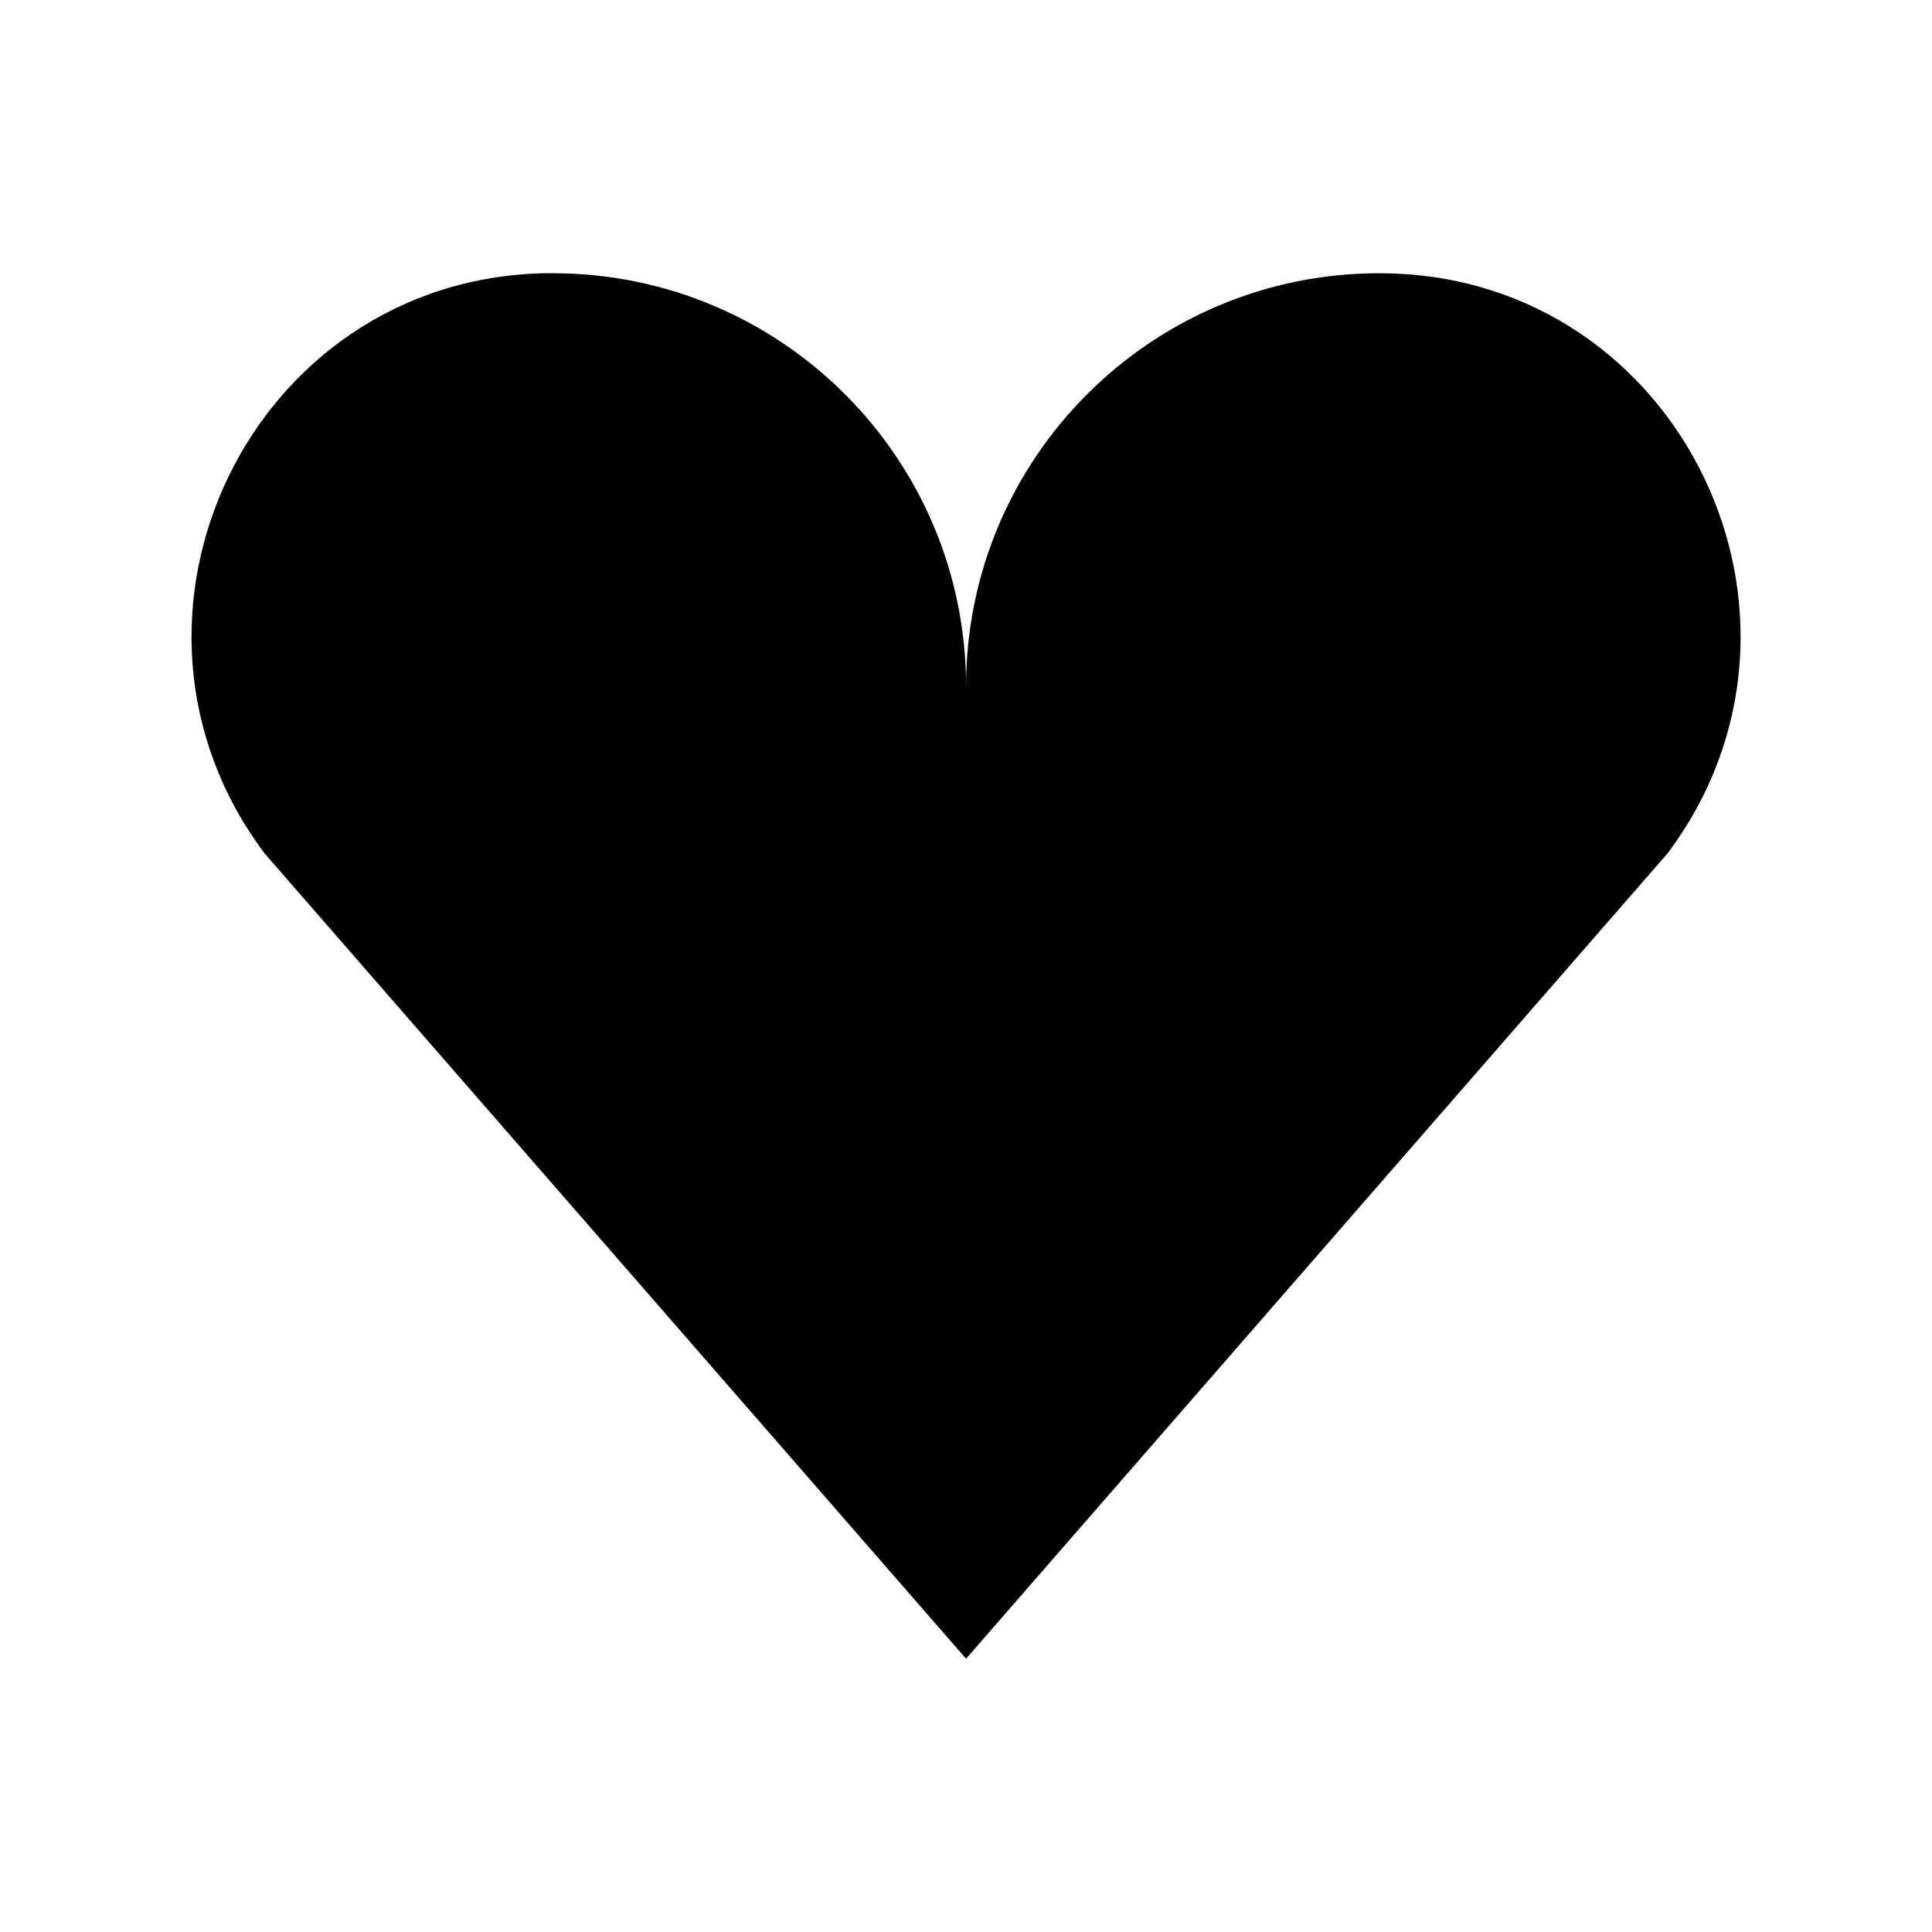
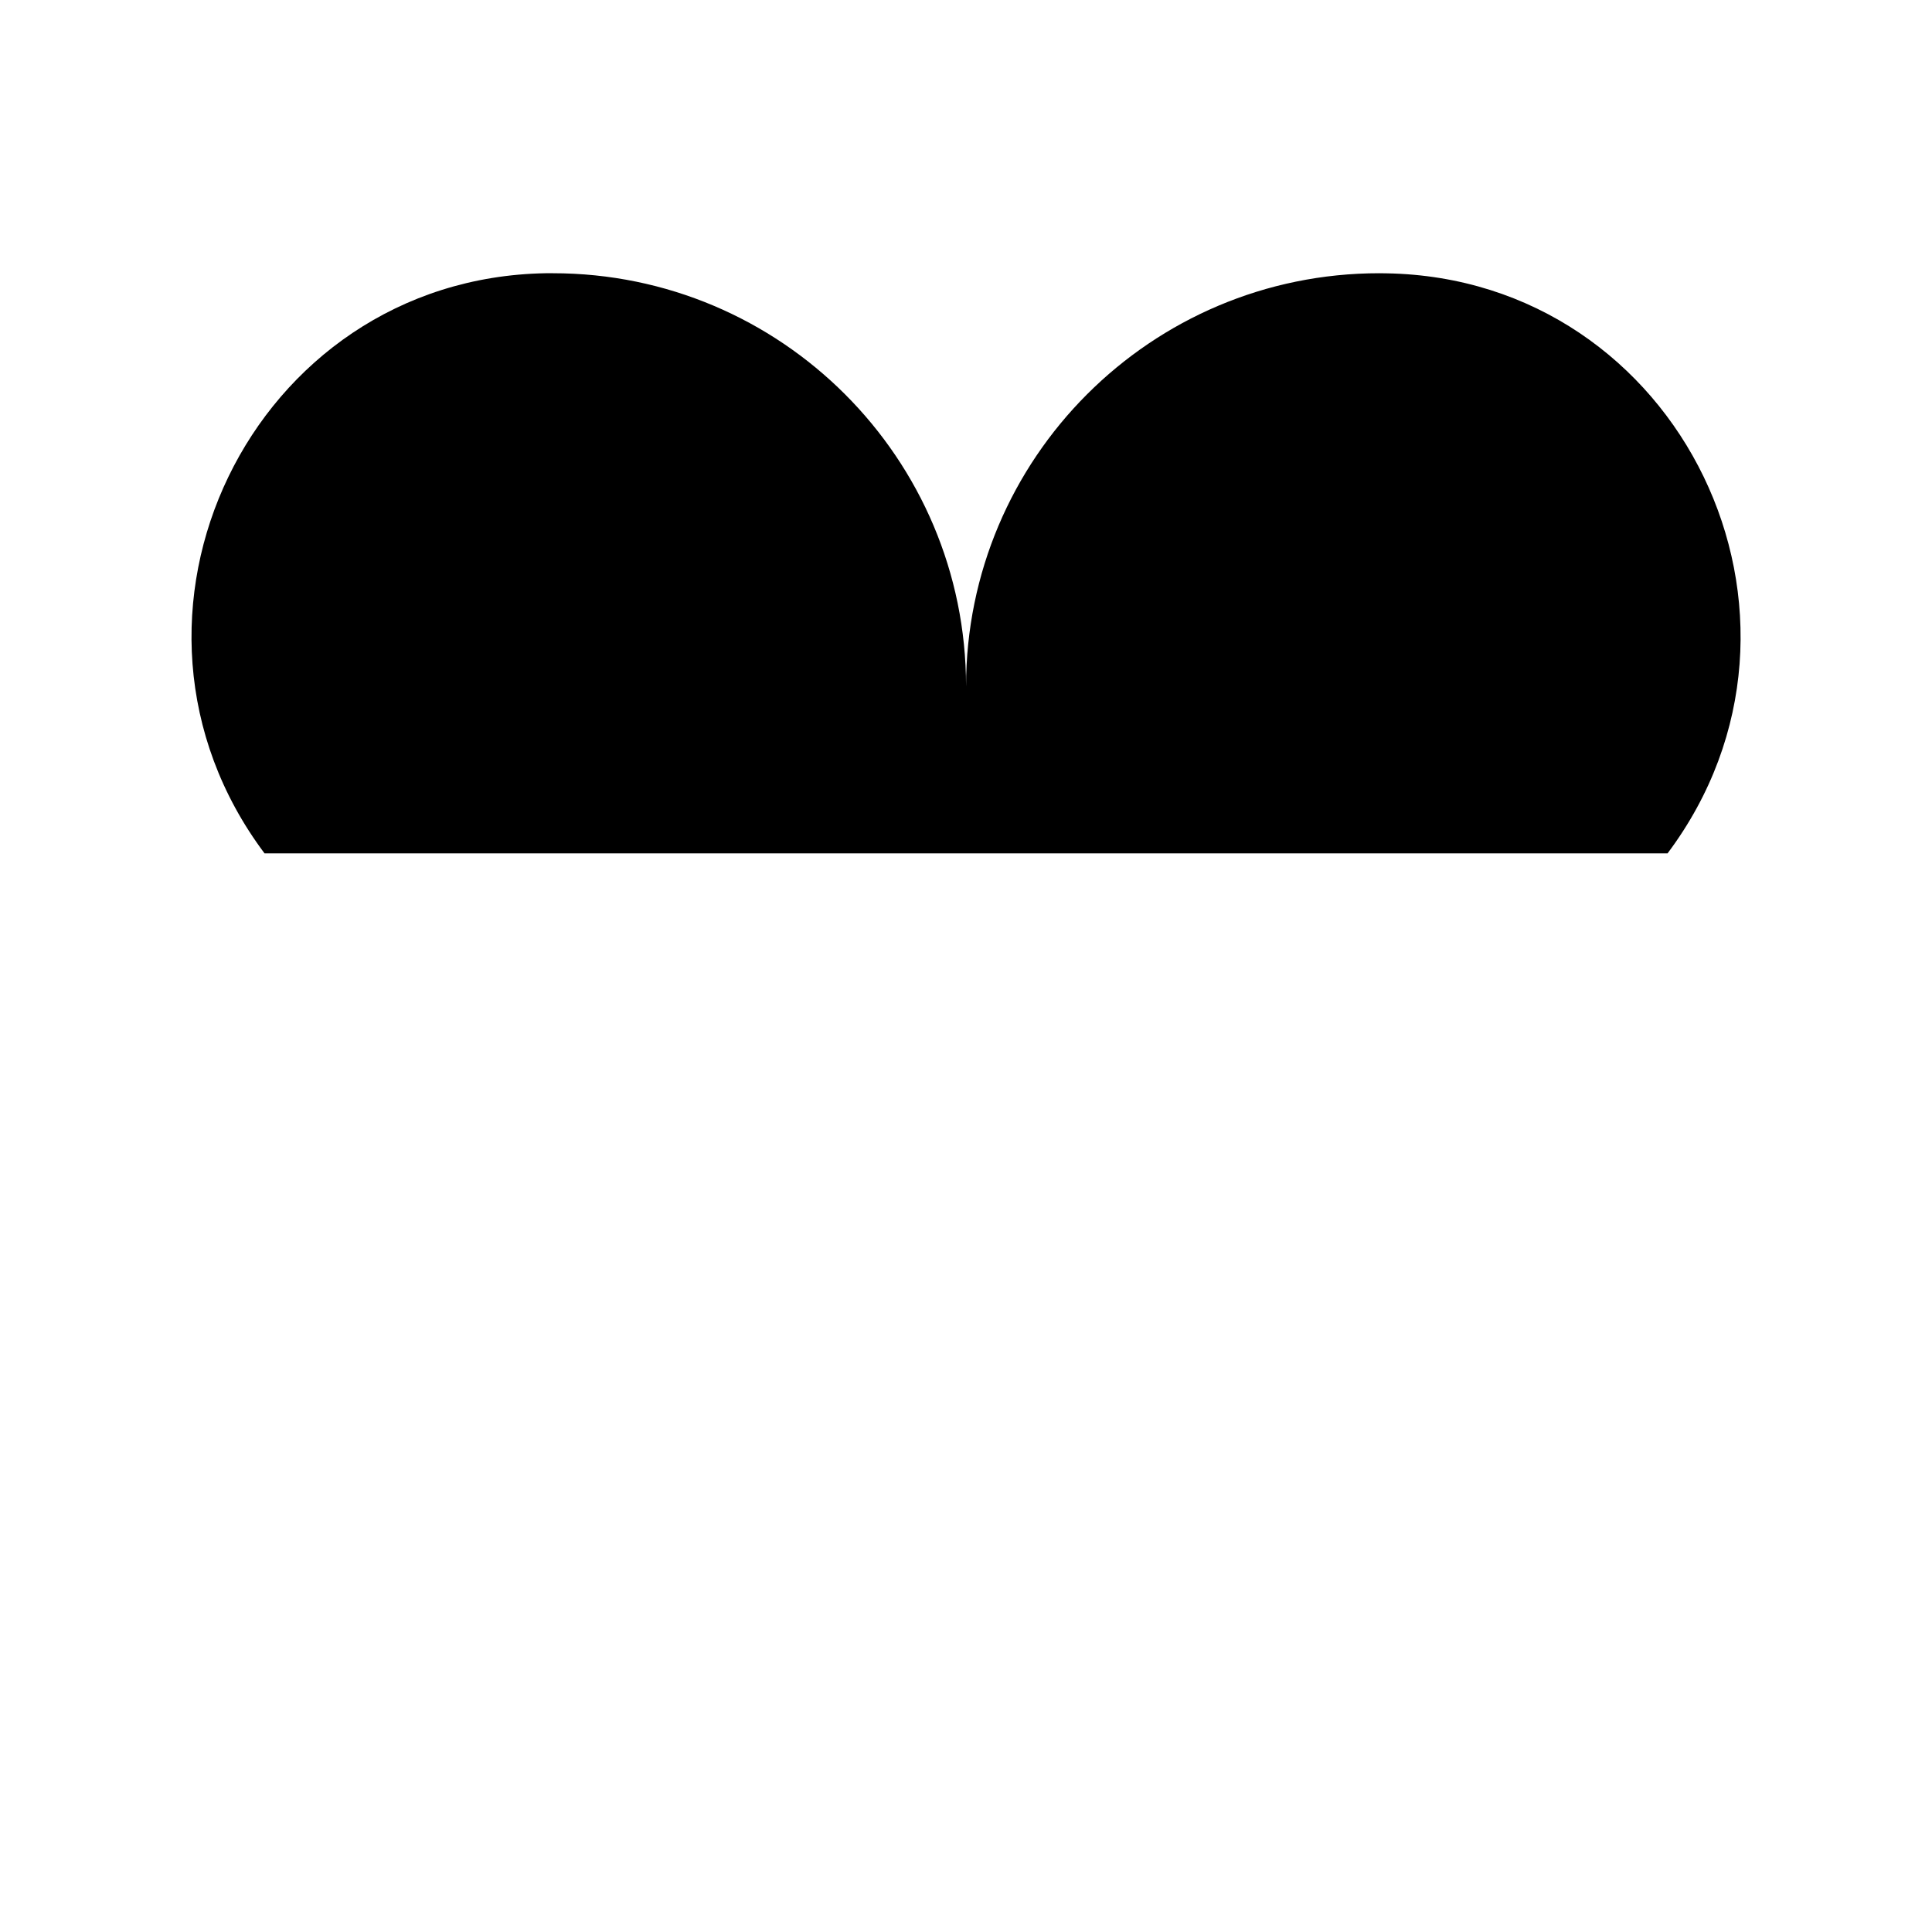
<svg xmlns="http://www.w3.org/2000/svg" width="40" height="40" viewBox="0 0 40 40" fill="none">
-   <path d="M28.556 5.657C23.831 5.657 20.001 9.488 20.001 14.213C20.001 9.487 16.17 5.657 11.445 5.657C11.396 5.657 11.347 5.657 11.297 5.657C5.199 5.762 1.82 12.787 5.477 17.668L20.001 34.342L34.525 17.668C38.182 12.787 34.803 5.762 28.704 5.659C28.655 5.658 28.606 5.657 28.556 5.657Z" fill="black" />
+   <path d="M28.556 5.657C23.831 5.657 20.001 9.488 20.001 14.213C20.001 9.487 16.17 5.657 11.445 5.657C11.396 5.657 11.347 5.657 11.297 5.657C5.199 5.762 1.82 12.787 5.477 17.668L34.525 17.668C38.182 12.787 34.803 5.762 28.704 5.659C28.655 5.658 28.606 5.657 28.556 5.657Z" fill="black" />
</svg>